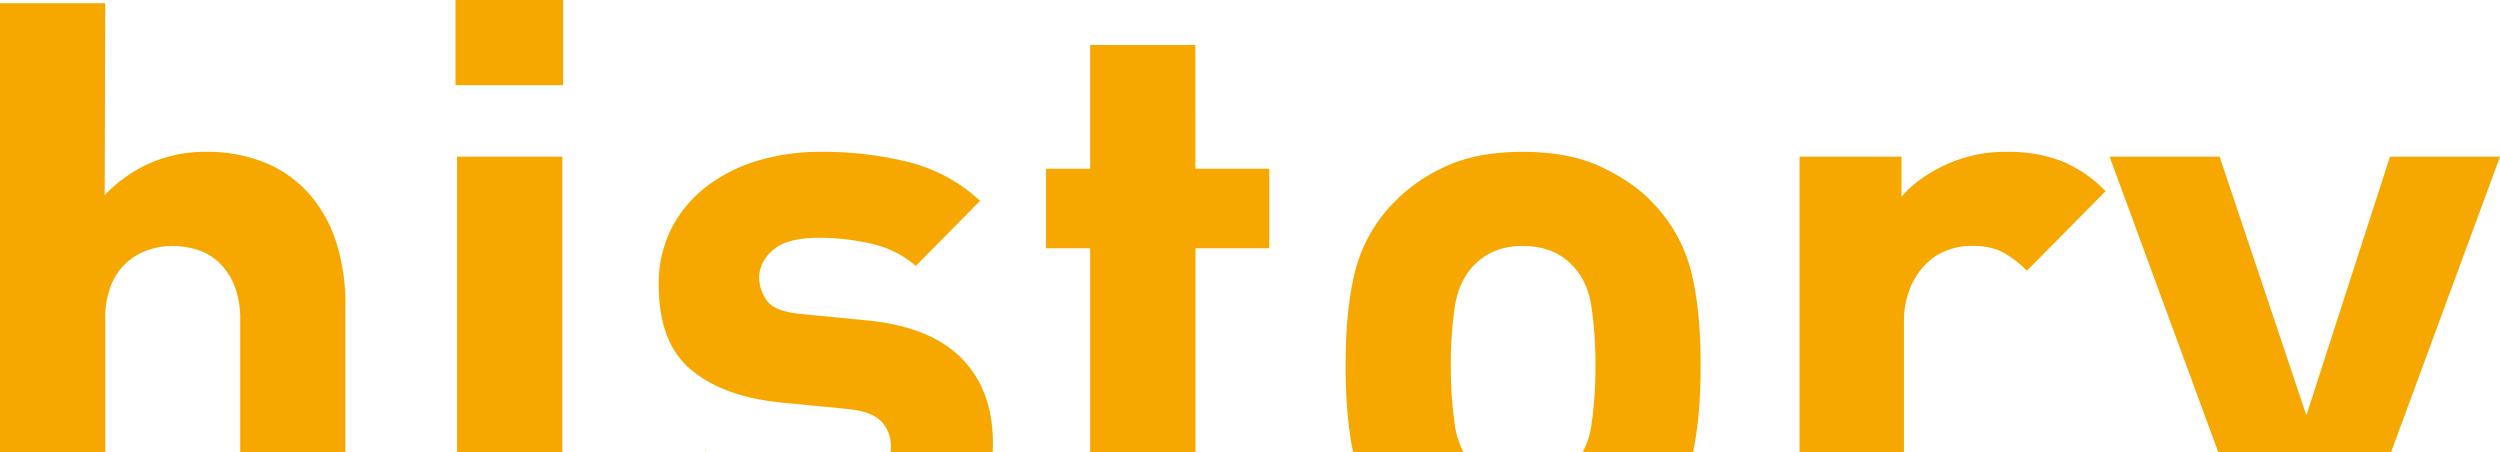
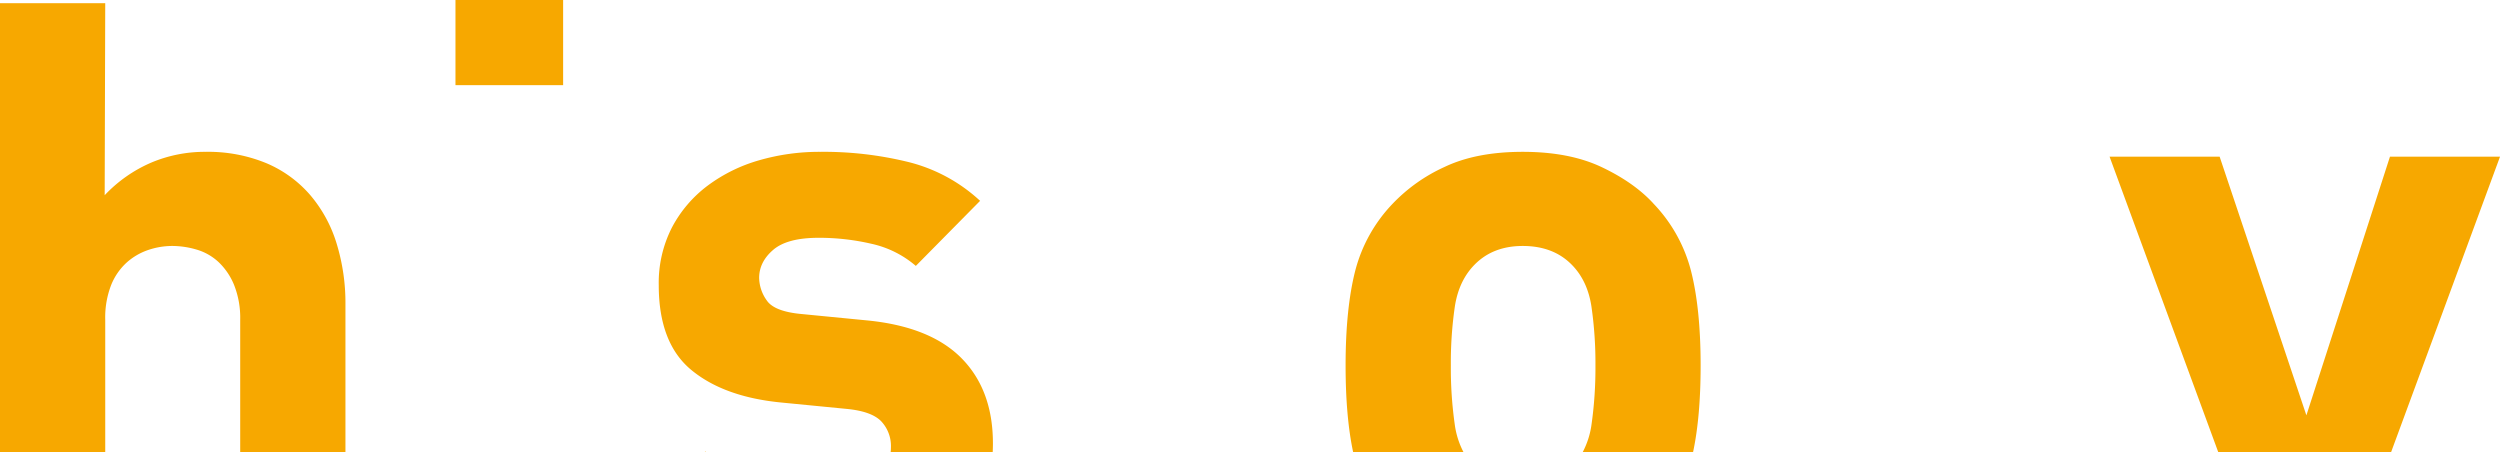
<svg xmlns="http://www.w3.org/2000/svg" viewBox="0 0 933.58 168.9">
  <defs>
    <style>.cls-1{fill:none;}.cls-2{clip-path:url(#clip-path);}.cls-3{fill:#f7a800;}</style>
    <clipPath id="clip-path" transform="translate(0)">
      <rect class="cls-1" width="933.58" height="168.9" />
    </clipPath>
  </defs>
  <title>4Fichier 1</title>
  <g id="Calque_2" data-name="Calque 2">
    <g id="Calque_1-2" data-name="Calque 1">
      <g class="cls-2">
        <path class="cls-3" d="M115.77,72.75A44.56,44.56,0,0,0,99.38,60.9a57.14,57.14,0,0,0-22.7-4.2,51.4,51.4,0,0,0-20.15,4A52.33,52.33,0,0,0,39.09,72.9L39.3,1.2H0V168.9H39.3V119.4a33.4,33.4,0,0,1,2.24-13.05A22.87,22.87,0,0,1,47.35,98a23.23,23.23,0,0,1,8-4.65,28,28,0,0,1,8.95-1.5,32.43,32.43,0,0,1,9.1,1.35,20.41,20.41,0,0,1,8.2,4.65,24.52,24.52,0,0,1,5.81,8.55A33.21,33.21,0,0,1,89.7,119.4v49.5H129V113.7a75.68,75.68,0,0,0-3.31-22.8,50.54,50.54,0,0,0-9.92-18.15" transform="translate(0)" />
        <rect class="cls-3" x="170.09" width="40.2" height="31.8" />
-         <rect class="cls-3" x="170.69" y="58.5" width="39.3" height="110.4" />
        <path class="cls-3" d="M324.29,119.7l-24.6-2.4q-10.5-.9-13.35-5.1a14.88,14.88,0,0,1-2.85-8.4q0-6,5.25-10.5t16.95-4.5a86.48,86.48,0,0,1,19.8,2.25A37.86,37.86,0,0,1,342,99.3L366,75a61.08,61.08,0,0,0-26.4-14.4,132.32,132.32,0,0,0-33.3-3.9,81,81,0,0,0-22.8,3.15,59.39,59.39,0,0,0-19.2,9.45,46.68,46.68,0,0,0-13.35,15.6A45.3,45.3,0,0,0,246,106.5q0,21.6,12.15,31.65t33.45,12.15l24.6,2.4q9.3.9,12.9,4.65a13.49,13.49,0,0,1,3.6,9.75,15,15,0,0,1-.11,1.8H370.7q.09-1.62.09-3.3,0-19.8-11.55-31.65T324.29,119.7" transform="translate(0)" />
        <path class="cls-3" d="M263.09,168.9h.62l-.32-.3Z" transform="translate(0)" />
-         <path class="cls-3" d="M446.39,16.8h-39.3V63h-16.5V92.7h16.5v76.2h39.34c0-.39,0-.79,0-1.2v-75H474V63h-27.6Z" transform="translate(0)" />
        <path class="cls-3" d="M617.35,75.9q-7.22-7.8-19.25-13.5t-29.46-5.7q-17.45,0-29.32,5.7a62.37,62.37,0,0,0-19.09,13.5,56.6,56.6,0,0,0-14.14,25.2q-3.6,14.1-3.6,35.4,0,19.16,2.83,32.4h41.23a31.19,31.19,0,0,1-3.27-10.2,149.16,149.16,0,0,1-1.49-22.2,146.13,146.13,0,0,1,1.49-22q1.49-9.75,7.46-15.75,6.85-6.9,17.9-6.9,11.33,0,18.2,6.9,6,6,7.46,15.75a147.45,147.45,0,0,1,1.49,22,150.52,150.52,0,0,1-1.49,22.2A31,31,0,0,1,591,168.9h41.23q2.84-13.26,2.84-32.4,0-21.3-3.61-35.4a56.68,56.68,0,0,0-14.13-25.2" transform="translate(0)" />
-         <path class="cls-3" d="M749.39,56.7a53.49,53.49,0,0,0-23.1,4.95q-10.51,5-16.2,11.85v-15H672V168.9h39V120.6a33.45,33.45,0,0,1,2.25-12.9,27.5,27.5,0,0,1,5.85-9,22.17,22.17,0,0,1,8.1-5.25,26,26,0,0,1,9-1.65q7.2,0,11.7,2.4a38.67,38.67,0,0,1,9,6.9l29.4-29.7A48.23,48.23,0,0,0,769.49,60a56.51,56.51,0,0,0-20.1-3.3" transform="translate(0)" />
        <polygon class="cls-3" points="892.49 58.5 861.28 155.1 828.88 58.5 787.78 58.5 828.39 168.9 892.89 168.9 933.59 58.5 892.49 58.5" />
      </g>
    </g>
  </g>
</svg>